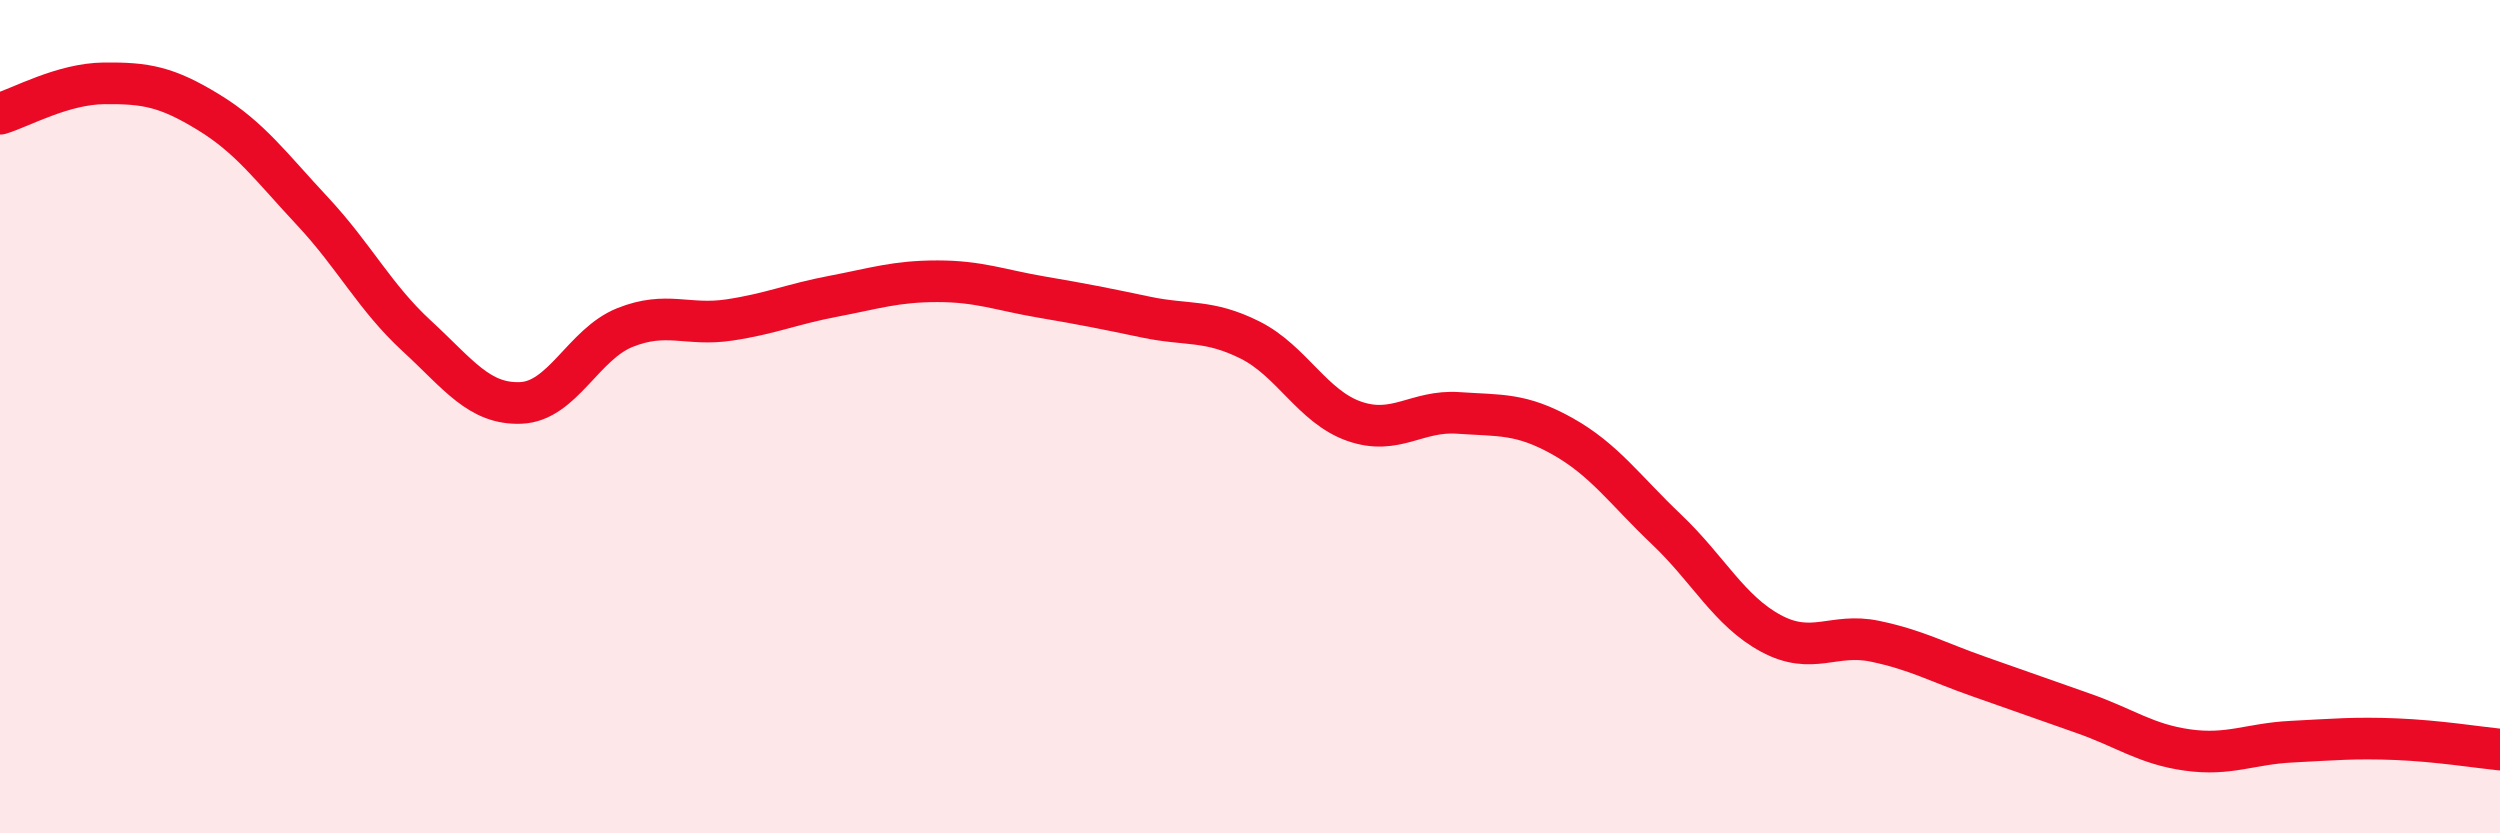
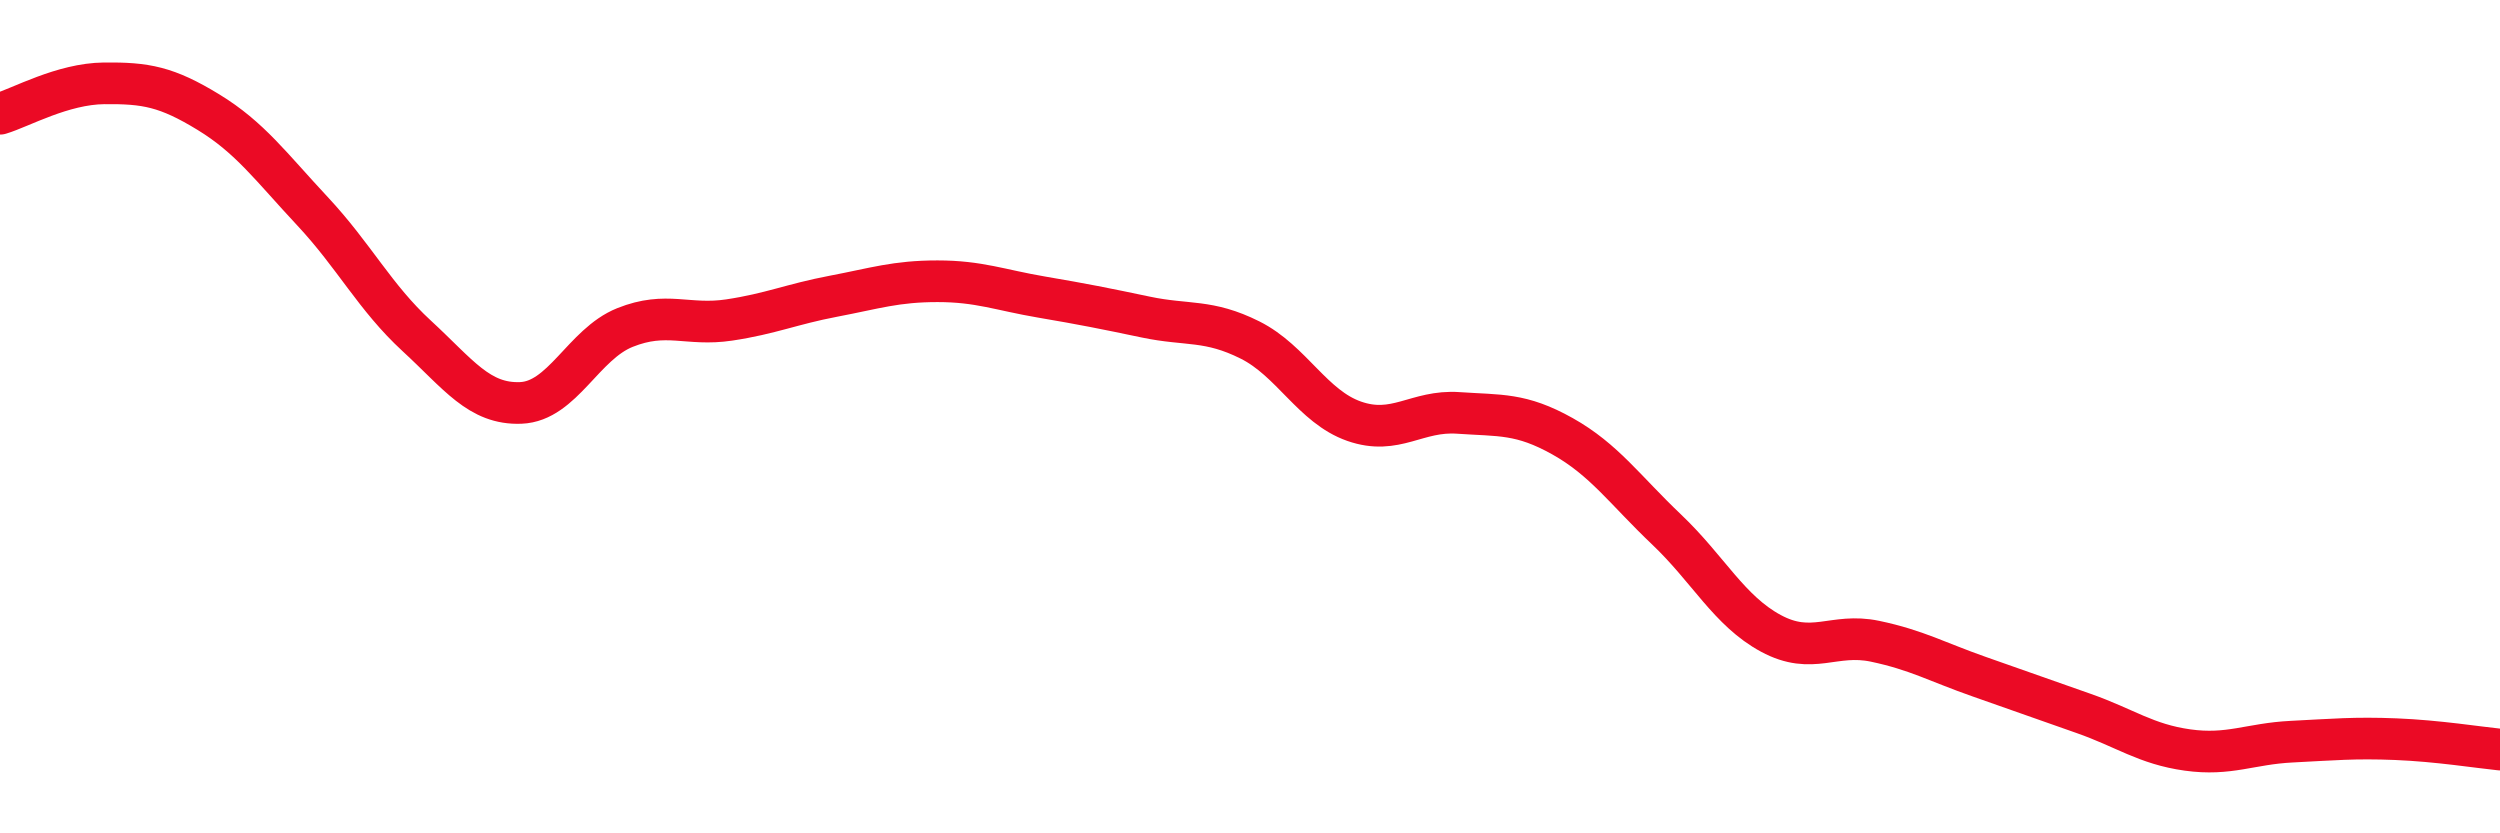
<svg xmlns="http://www.w3.org/2000/svg" width="60" height="20" viewBox="0 0 60 20">
-   <path d="M 0,2.73 C 0.5,2.58 1.5,2.01 2.5,2 C 3.5,1.99 4,2.08 5,2.69 C 6,3.3 6.5,4 7.5,5.07 C 8.5,6.14 9,7.14 10,8.06 C 11,8.98 11.5,9.71 12.5,9.67 C 13.5,9.63 14,8.26 15,7.86 C 16,7.46 16.5,7.83 17.5,7.68 C 18.5,7.53 19,7.3 20,7.11 C 21,6.92 21.5,6.75 22.5,6.75 C 23.5,6.75 24,6.96 25,7.13 C 26,7.3 26.5,7.4 27.5,7.61 C 28.5,7.82 29,7.66 30,8.16 C 31,8.66 31.5,9.76 32.5,10.11 C 33.5,10.46 34,9.84 35,9.91 C 36,9.98 36.5,9.91 37.5,10.47 C 38.5,11.03 39,11.76 40,12.71 C 41,13.66 41.5,14.66 42.5,15.2 C 43.5,15.74 44,15.18 45,15.39 C 46,15.6 46.5,15.89 47.5,16.24 C 48.5,16.59 49,16.77 50,17.12 C 51,17.47 51.5,17.86 52.5,18 C 53.5,18.14 54,17.85 55,17.8 C 56,17.75 56.5,17.7 57.5,17.74 C 58.5,17.78 59.5,17.94 60,17.99L60 20L0 20Z" fill="#EB0A25" opacity="0.1" stroke-linecap="round" stroke-linejoin="round" />
  <path d="M 0,2.73 C 0.5,2.58 1.5,2.01 2.5,2 C 3.5,1.99 4,2.08 5,2.69 C 6,3.3 6.5,4 7.5,5.07 C 8.5,6.14 9,7.14 10,8.06 C 11,8.98 11.5,9.71 12.5,9.67 C 13.5,9.63 14,8.26 15,7.86 C 16,7.46 16.5,7.83 17.5,7.68 C 18.5,7.53 19,7.3 20,7.11 C 21,6.92 21.5,6.75 22.5,6.75 C 23.5,6.75 24,6.96 25,7.13 C 26,7.3 26.5,7.4 27.5,7.61 C 28.5,7.82 29,7.66 30,8.16 C 31,8.66 31.5,9.76 32.5,10.11 C 33.5,10.46 34,9.84 35,9.91 C 36,9.98 36.5,9.91 37.5,10.47 C 38.5,11.03 39,11.76 40,12.71 C 41,13.66 41.5,14.66 42.5,15.2 C 43.5,15.74 44,15.18 45,15.39 C 46,15.6 46.5,15.89 47.5,16.24 C 48.5,16.59 49,16.77 50,17.12 C 51,17.47 51.5,17.86 52.5,18 C 53.5,18.14 54,17.85 55,17.8 C 56,17.75 56.5,17.7 57.5,17.74 C 58.5,17.78 59.5,17.94 60,17.99" stroke="#EB0A25" stroke-width="1" fill="none" stroke-linecap="round" stroke-linejoin="round" />
</svg>